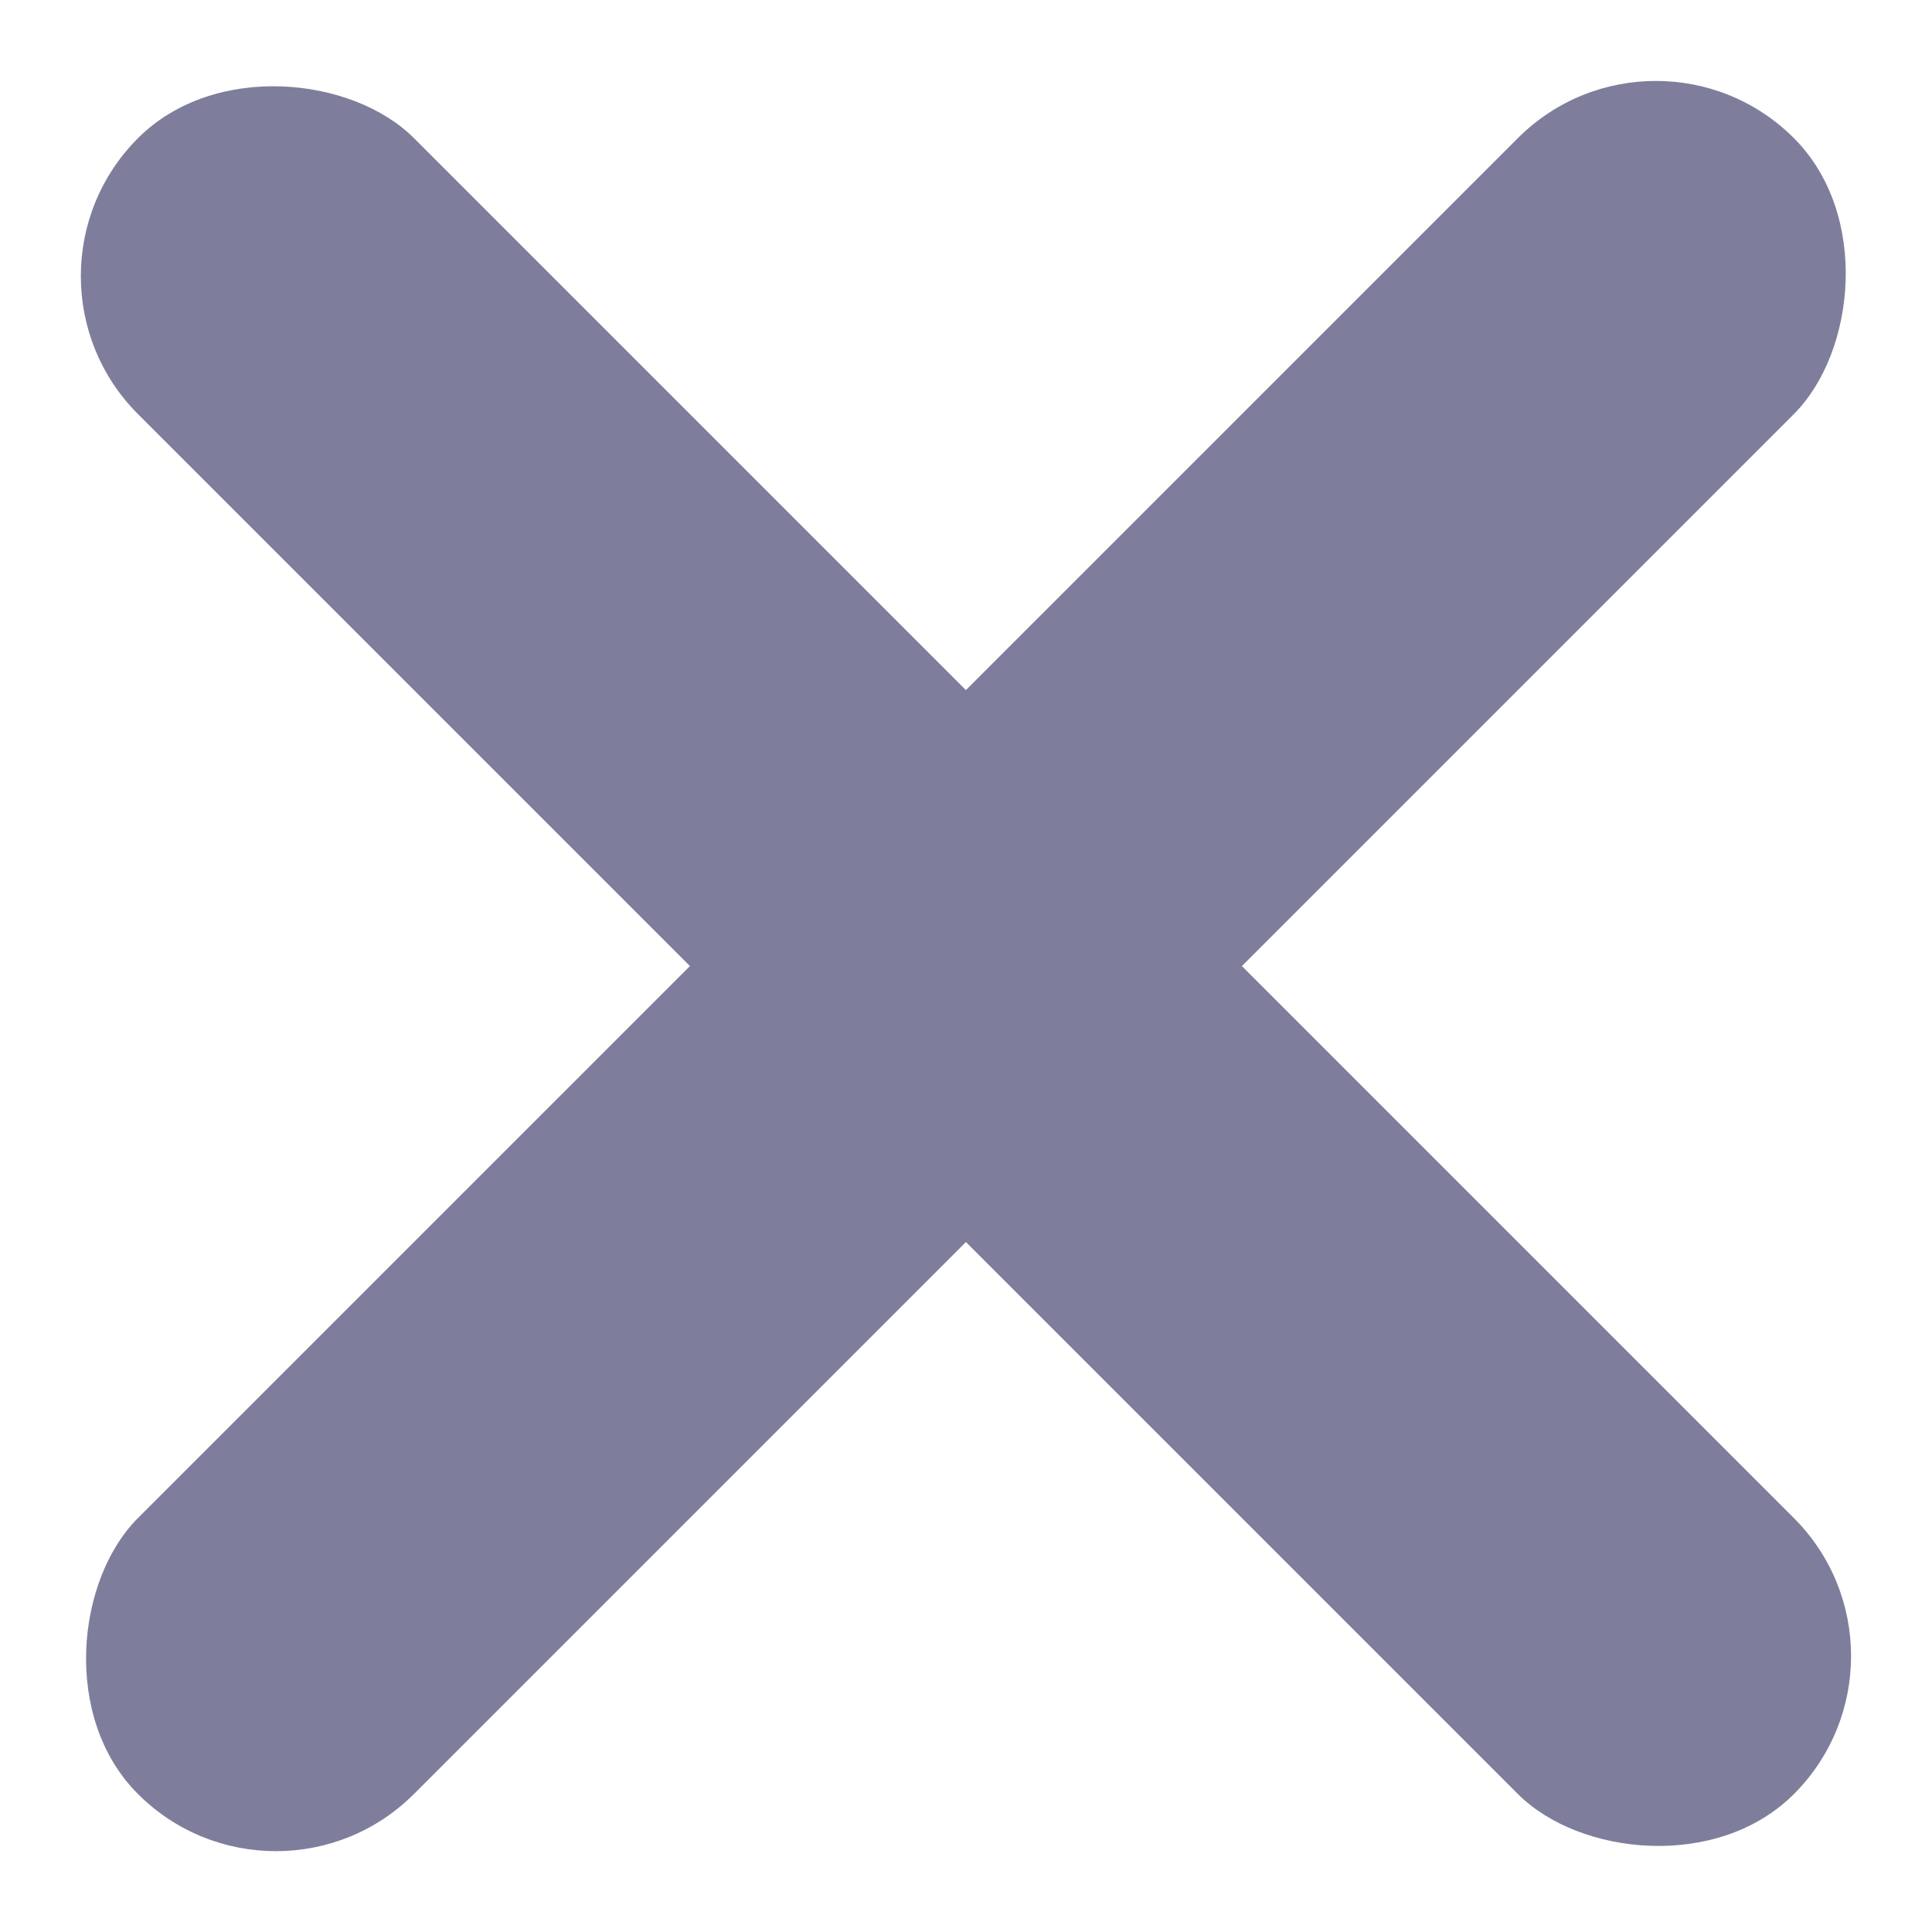
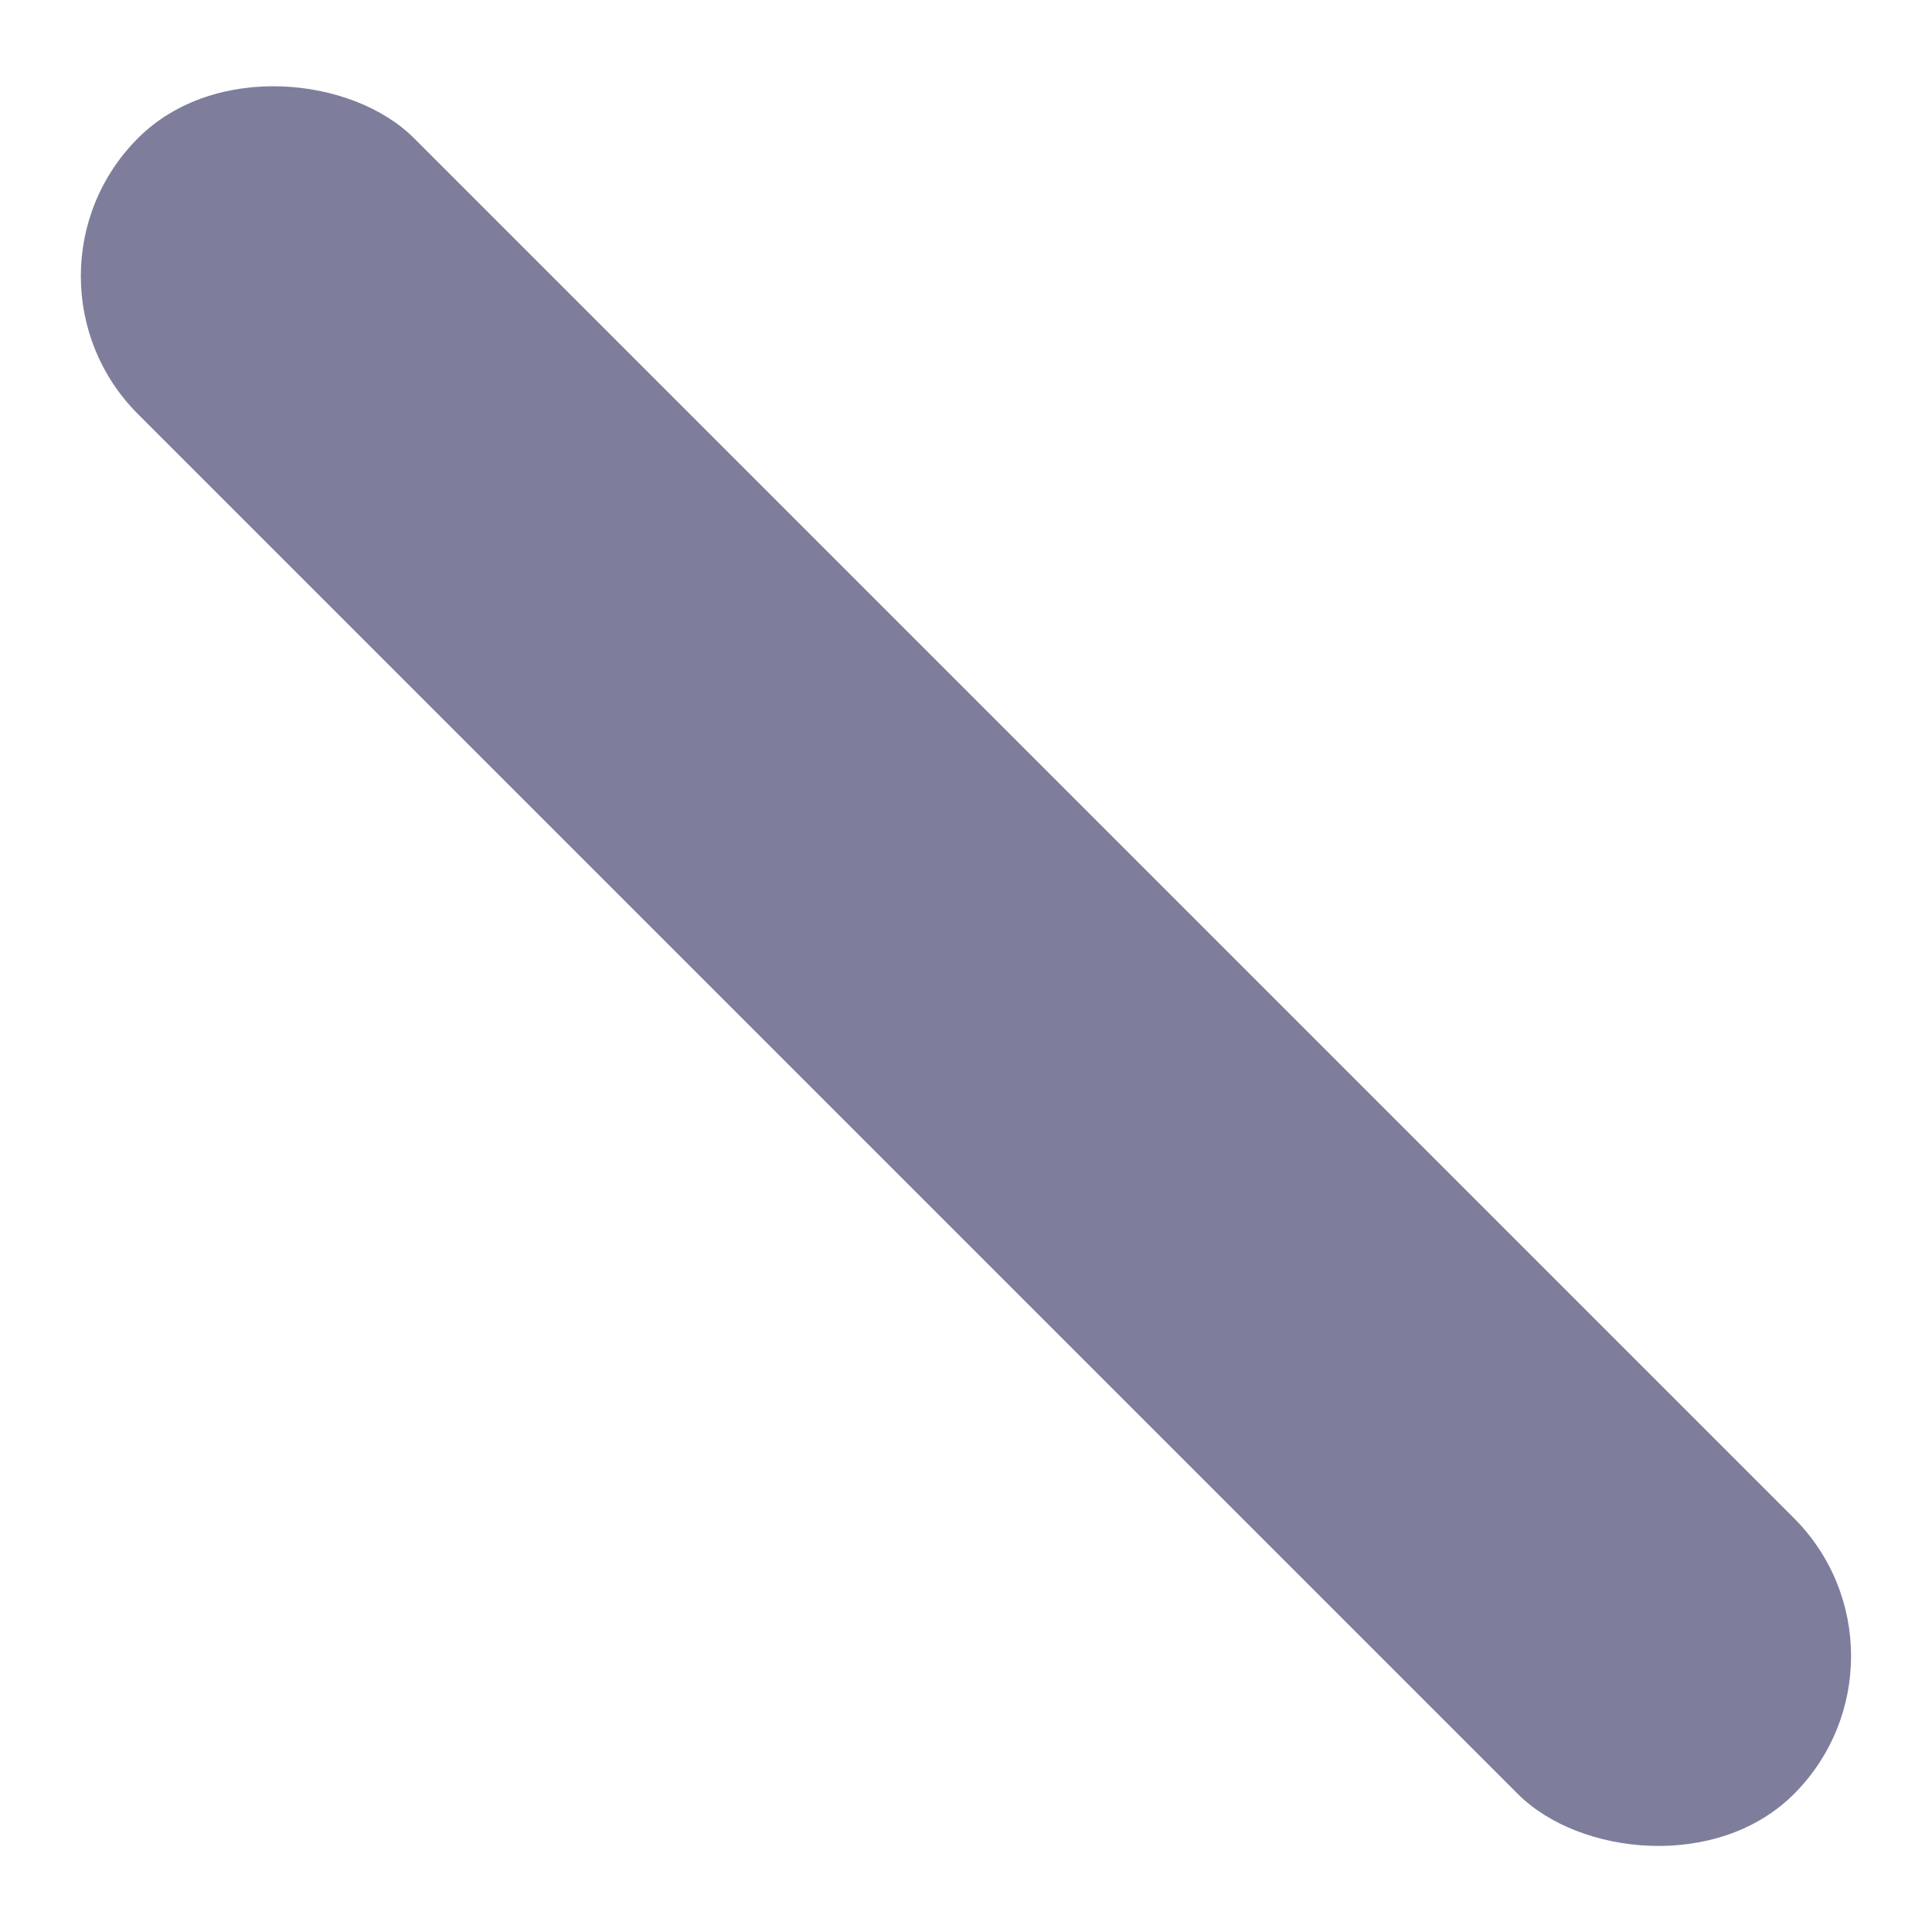
<svg xmlns="http://www.w3.org/2000/svg" width="9.9" height="9.9" viewBox="0 0 9.9 9.9">
  <g id="Group_91842" transform="translate(0 0)">
    <rect id="Rectangle_12025" width="2" height="12" rx="1" transform="translate(0 1.415) rotate(-45)" fill="#7e7e9c" />
-     <rect id="Rectangle_12026" width="2" height="12" rx="1" transform="translate(1.414 9.9) rotate(-135)" fill="#7e7e9c" />
  </g>
</svg>